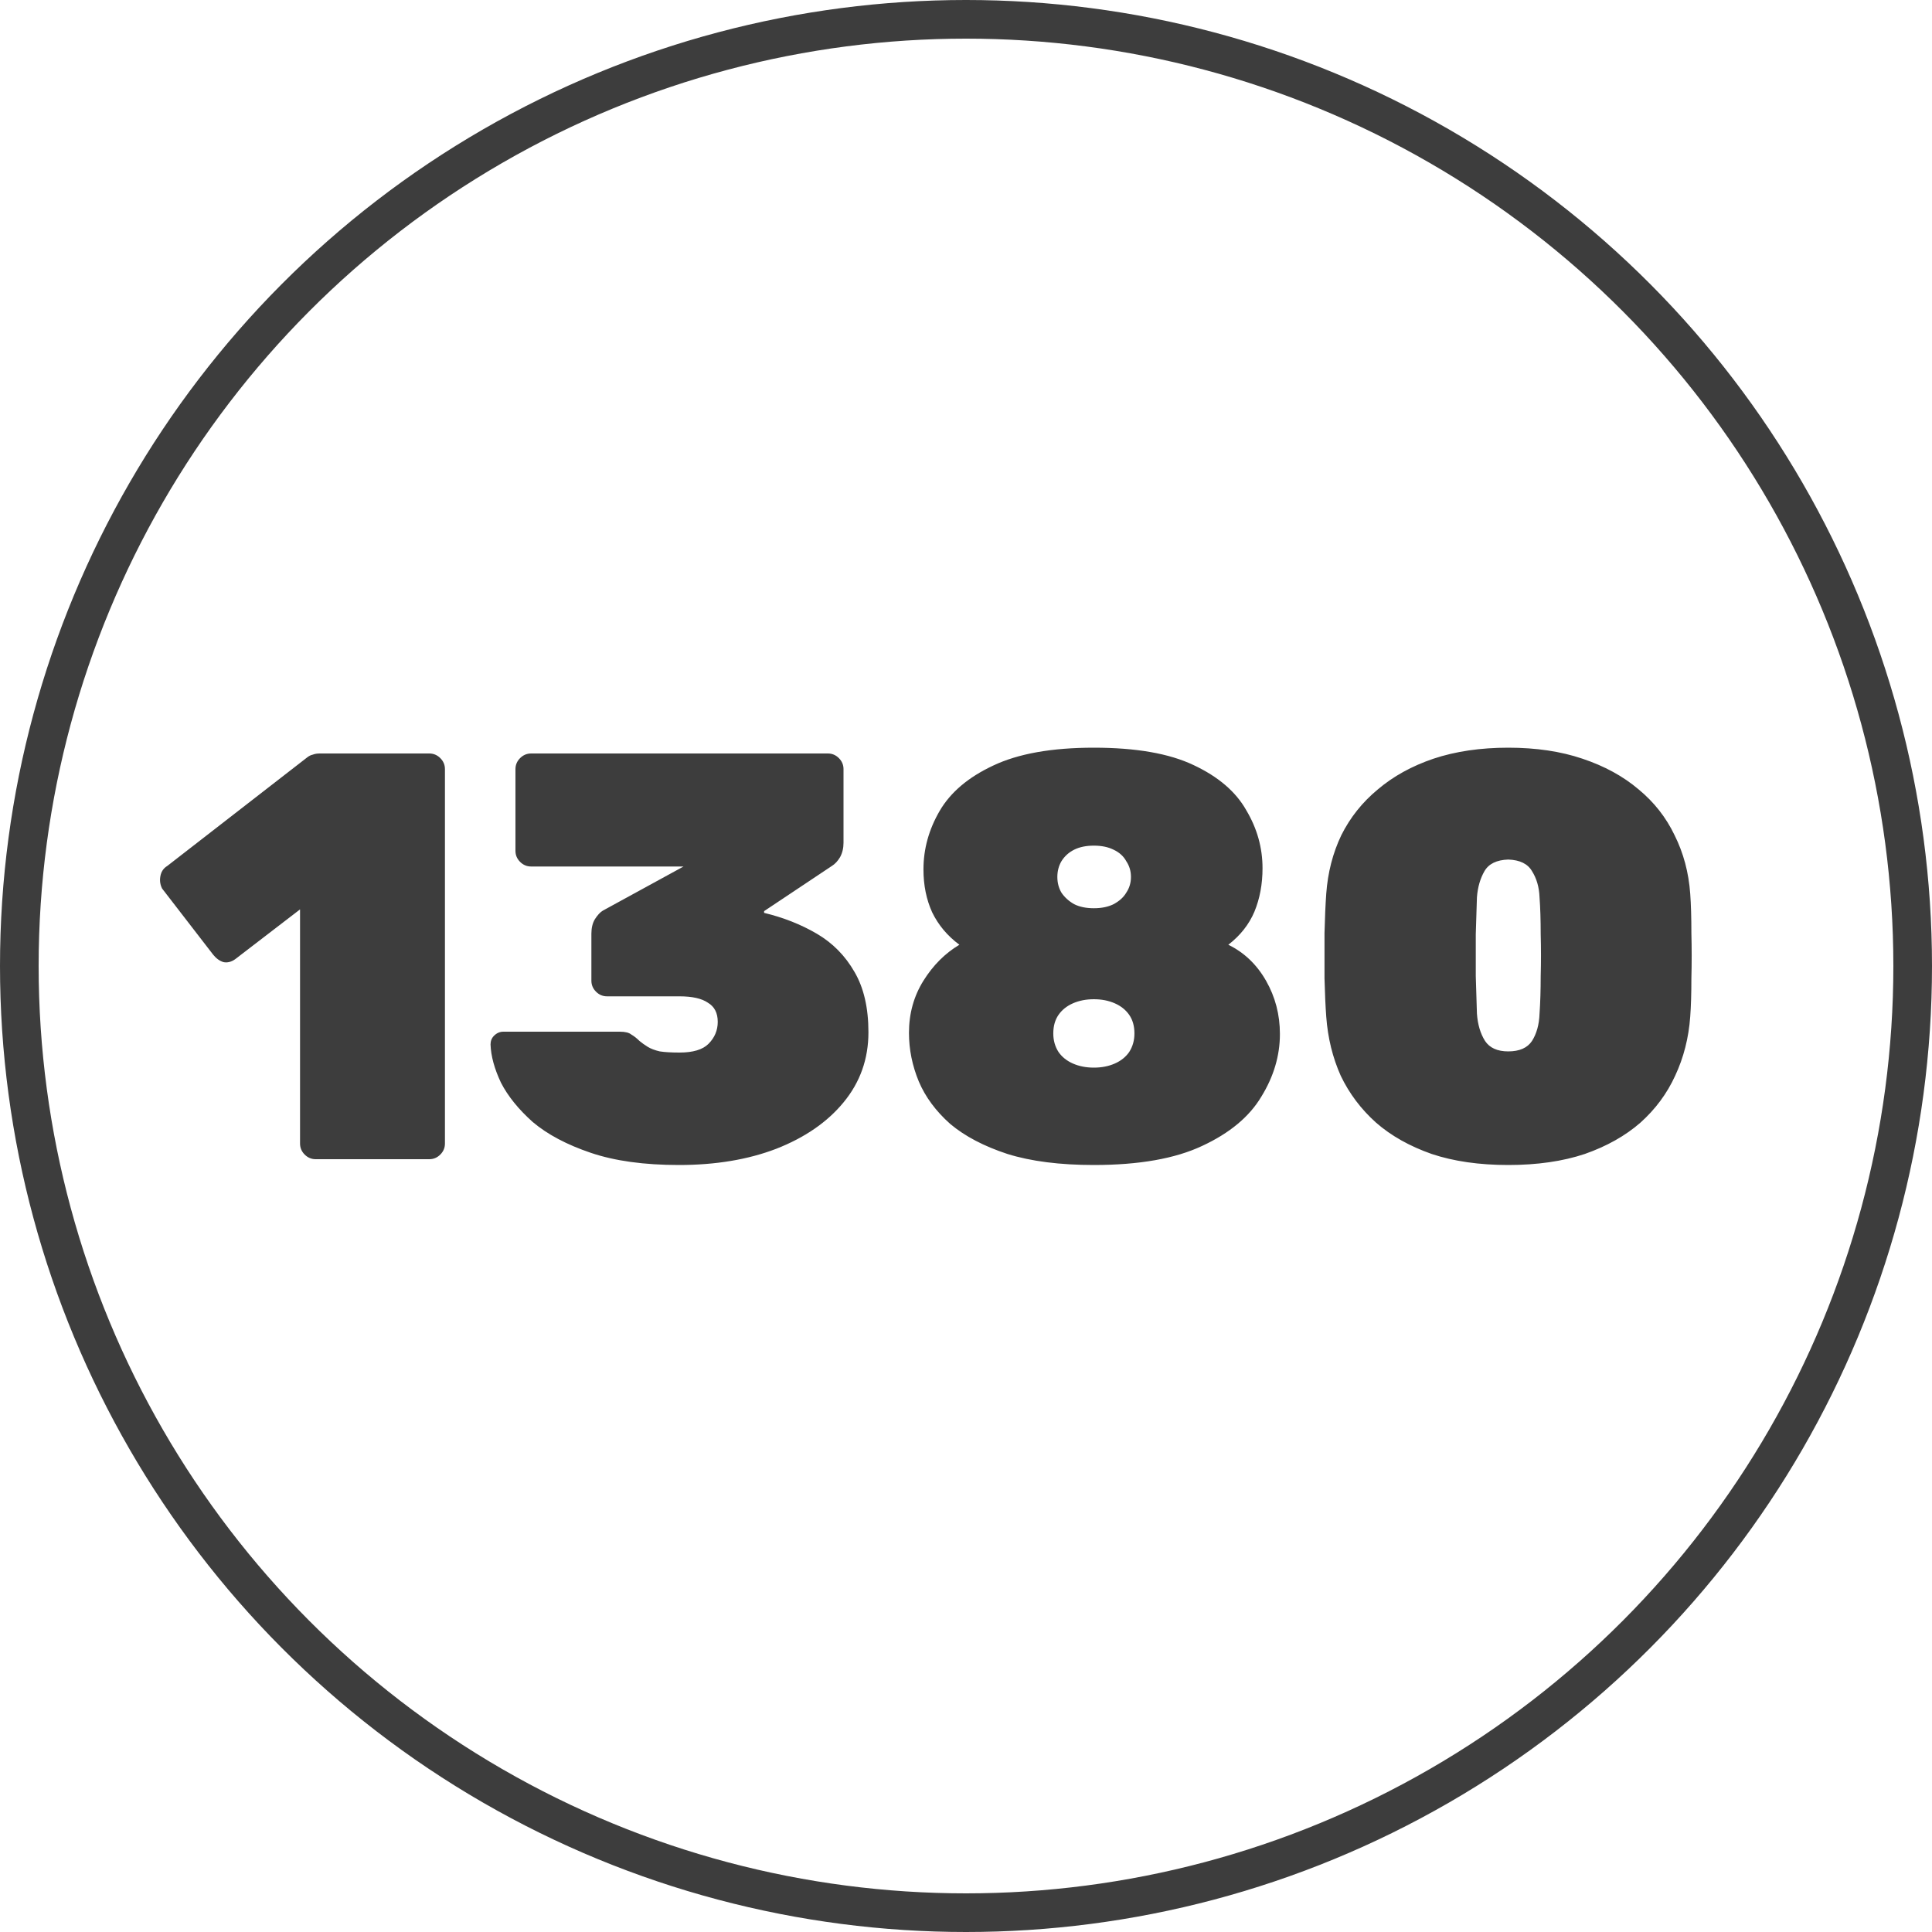
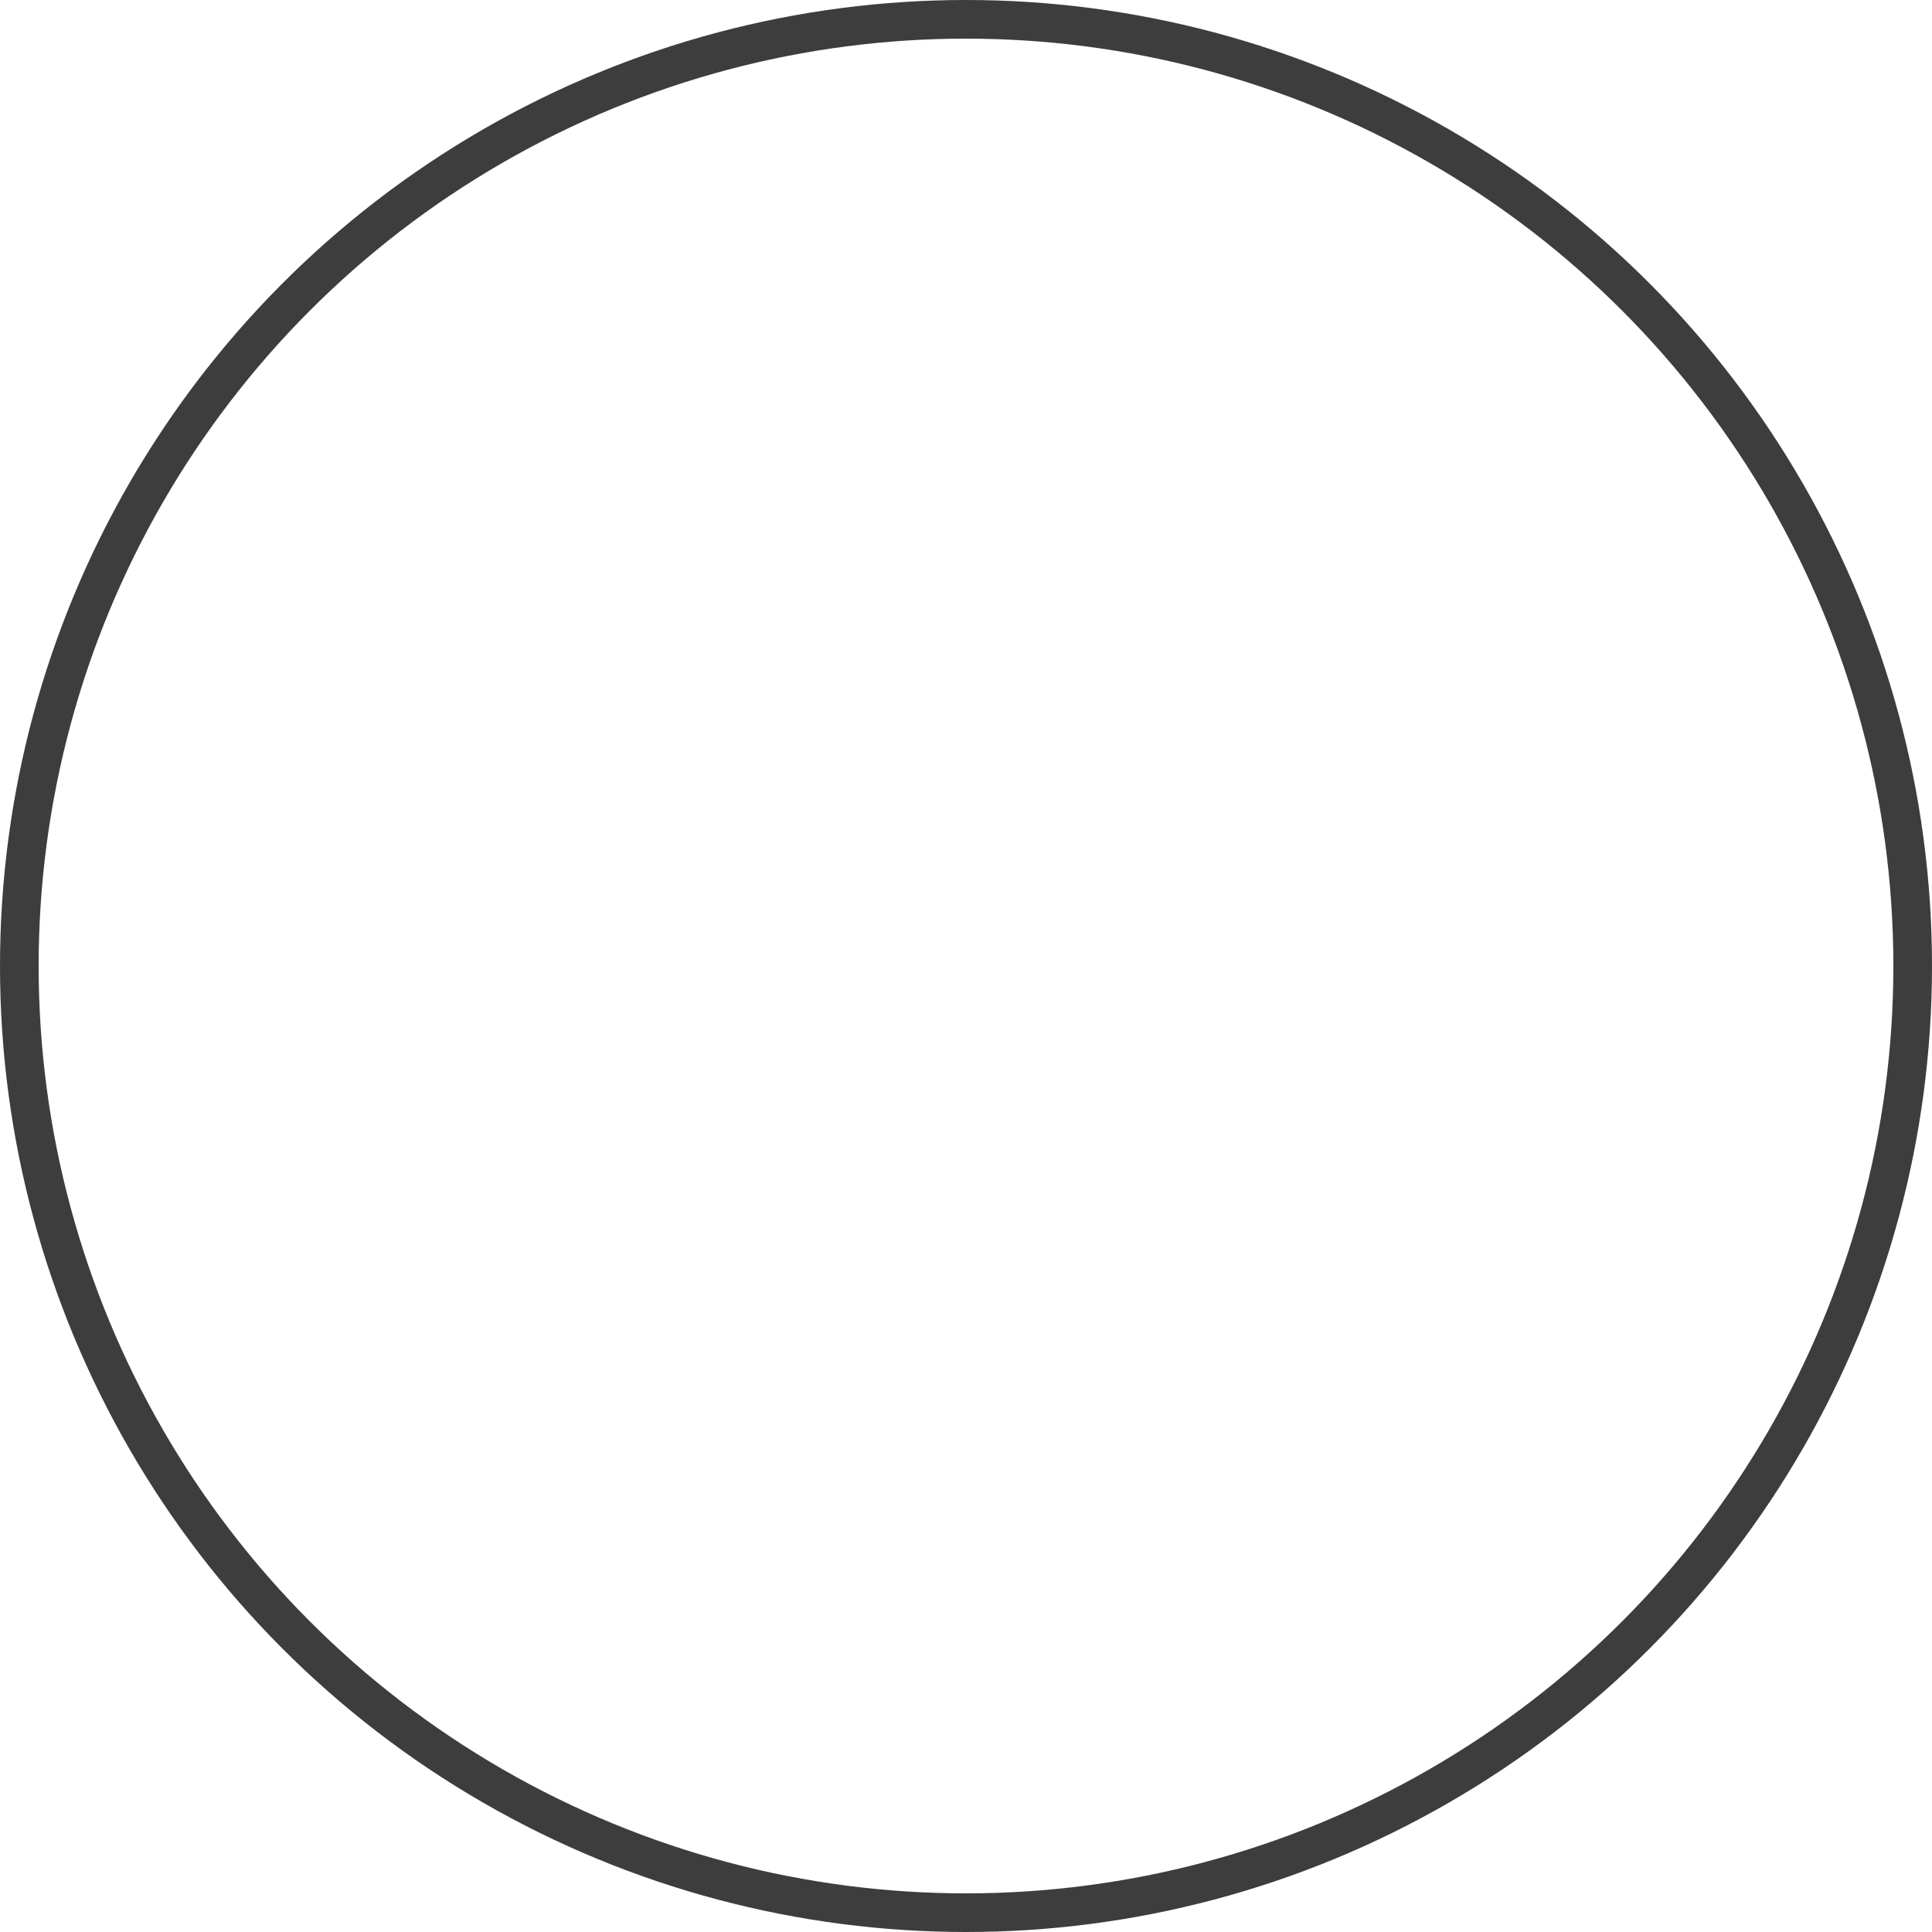
<svg xmlns="http://www.w3.org/2000/svg" width="50" height="50" viewBox="0 0 50 50" fill="none">
  <g clip-path="url(#clip0_623_2)">
-     <path d="M8.17 30C8.06 30 7.965 29.96 7.885 29.88C7.805 29.8 7.765 29.705 7.765 29.595V23.535L6.085 24.825C5.985 24.895 5.885 24.92 5.785 24.9C5.685 24.87 5.595 24.805 5.515 24.705L4.195 22.995C4.145 22.895 4.13 22.79 4.15 22.68C4.17 22.56 4.23 22.47 4.33 22.41L7.945 19.605C7.995 19.565 8.045 19.54 8.095 19.53C8.145 19.51 8.205 19.5 8.275 19.5H11.11C11.22 19.5 11.315 19.54 11.395 19.62C11.475 19.7 11.515 19.795 11.515 19.905V29.595C11.515 29.705 11.475 29.8 11.395 29.88C11.315 29.96 11.22 30 11.11 30H8.17ZM17.57 30.15C16.67 30.15 15.91 30.045 15.29 29.835C14.67 29.625 14.17 29.36 13.79 29.04C13.42 28.71 13.145 28.37 12.965 28.02C12.795 27.66 12.705 27.33 12.695 27.03C12.695 26.94 12.725 26.865 12.785 26.805C12.855 26.735 12.935 26.7 13.025 26.7H16.04C16.18 26.7 16.28 26.725 16.34 26.775C16.41 26.815 16.48 26.87 16.55 26.94C16.61 26.99 16.68 27.04 16.76 27.09C16.84 27.14 16.945 27.18 17.075 27.21C17.205 27.23 17.375 27.24 17.585 27.24C17.935 27.24 18.185 27.165 18.335 27.015C18.495 26.855 18.575 26.665 18.575 26.445C18.575 26.215 18.49 26.05 18.32 25.95C18.16 25.84 17.915 25.785 17.585 25.785H15.71C15.6 25.785 15.505 25.745 15.425 25.665C15.345 25.585 15.305 25.49 15.305 25.38V24.165C15.305 24.015 15.335 23.89 15.395 23.79C15.465 23.68 15.535 23.605 15.605 23.565L17.69 22.425H13.745C13.635 22.425 13.54 22.385 13.46 22.305C13.38 22.225 13.34 22.13 13.34 22.02V19.905C13.34 19.795 13.38 19.7 13.46 19.62C13.54 19.54 13.635 19.5 13.745 19.5H21.425C21.535 19.5 21.63 19.54 21.71 19.62C21.79 19.7 21.83 19.795 21.83 19.905V21.81C21.83 21.95 21.8 22.075 21.74 22.185C21.68 22.285 21.61 22.36 21.53 22.41L19.775 23.58V23.625C20.275 23.745 20.73 23.925 21.14 24.165C21.55 24.405 21.875 24.735 22.115 25.155C22.355 25.565 22.475 26.085 22.475 26.715C22.475 27.405 22.26 28.01 21.83 28.53C21.41 29.04 20.83 29.44 20.09 29.73C19.36 30.01 18.52 30.15 17.57 30.15ZM28.309 30.15C27.429 30.15 26.684 30.055 26.074 29.865C25.464 29.665 24.969 29.405 24.589 29.085C24.219 28.755 23.949 28.39 23.779 27.99C23.609 27.58 23.524 27.16 23.524 26.73C23.524 26.23 23.649 25.78 23.899 25.38C24.149 24.98 24.459 24.67 24.829 24.45C24.519 24.22 24.284 23.94 24.124 23.61C23.974 23.28 23.899 22.91 23.899 22.5C23.899 21.97 24.039 21.465 24.319 20.985C24.599 20.505 25.059 20.115 25.699 19.815C26.349 19.505 27.219 19.35 28.309 19.35C29.399 19.35 30.259 19.5 30.889 19.8C31.529 20.1 31.984 20.49 32.254 20.97C32.534 21.44 32.674 21.94 32.674 22.47C32.674 22.88 32.604 23.255 32.464 23.595C32.324 23.925 32.099 24.21 31.789 24.45C32.199 24.65 32.524 24.96 32.764 25.38C33.004 25.8 33.124 26.26 33.124 26.76C33.124 27.32 32.964 27.86 32.644 28.38C32.334 28.9 31.824 29.325 31.114 29.655C30.414 29.985 29.479 30.15 28.309 30.15ZM28.309 27.63C28.509 27.63 28.689 27.595 28.849 27.525C29.009 27.455 29.134 27.355 29.224 27.225C29.314 27.085 29.359 26.925 29.359 26.745C29.359 26.555 29.314 26.395 29.224 26.265C29.134 26.135 29.009 26.035 28.849 25.965C28.689 25.895 28.509 25.86 28.309 25.86C28.109 25.86 27.929 25.895 27.769 25.965C27.609 26.035 27.484 26.135 27.394 26.265C27.304 26.395 27.259 26.555 27.259 26.745C27.259 26.925 27.304 27.085 27.394 27.225C27.484 27.355 27.609 27.455 27.769 27.525C27.929 27.595 28.109 27.63 28.309 27.63ZM28.309 23.505C28.509 23.505 28.679 23.47 28.819 23.4C28.969 23.32 29.079 23.22 29.149 23.1C29.229 22.98 29.269 22.845 29.269 22.695C29.269 22.545 29.229 22.41 29.149 22.29C29.079 22.16 28.969 22.06 28.819 21.99C28.679 21.92 28.509 21.885 28.309 21.885C28.109 21.885 27.939 21.92 27.799 21.99C27.659 22.06 27.549 22.16 27.469 22.29C27.399 22.41 27.364 22.545 27.364 22.695C27.364 22.845 27.399 22.98 27.469 23.1C27.549 23.22 27.659 23.32 27.799 23.4C27.939 23.47 28.109 23.505 28.309 23.505ZM39.033 30.15C38.283 30.15 37.623 30.055 37.053 29.865C36.483 29.665 36.003 29.395 35.613 29.055C35.223 28.705 34.918 28.3 34.698 27.84C34.488 27.37 34.363 26.86 34.323 26.31C34.303 26.04 34.288 25.71 34.278 25.32C34.278 24.93 34.278 24.54 34.278 24.15C34.288 23.75 34.303 23.41 34.323 23.13C34.363 22.58 34.493 22.075 34.713 21.615C34.943 21.155 35.258 20.76 35.658 20.43C36.058 20.09 36.538 19.825 37.098 19.635C37.668 19.445 38.313 19.35 39.033 19.35C39.753 19.35 40.393 19.445 40.953 19.635C41.523 19.825 42.008 20.09 42.408 20.43C42.808 20.76 43.118 21.155 43.338 21.615C43.568 22.075 43.703 22.58 43.743 23.13C43.763 23.41 43.773 23.75 43.773 24.15C43.783 24.54 43.783 24.93 43.773 25.32C43.773 25.71 43.763 26.04 43.743 26.31C43.703 26.86 43.573 27.37 43.353 27.84C43.143 28.3 42.843 28.705 42.453 29.055C42.063 29.395 41.583 29.665 41.013 29.865C40.443 30.055 39.783 30.15 39.033 30.15ZM39.033 27.21C39.323 27.21 39.528 27.12 39.648 26.94C39.768 26.75 39.833 26.515 39.843 26.235C39.863 25.945 39.873 25.62 39.873 25.26C39.883 24.9 39.883 24.54 39.873 24.18C39.873 23.81 39.863 23.49 39.843 23.22C39.833 22.96 39.768 22.735 39.648 22.545C39.538 22.355 39.333 22.255 39.033 22.245C38.733 22.255 38.528 22.355 38.418 22.545C38.308 22.735 38.243 22.96 38.223 23.22C38.213 23.49 38.203 23.81 38.193 24.18C38.193 24.54 38.193 24.9 38.193 25.26C38.203 25.62 38.213 25.945 38.223 26.235C38.243 26.515 38.313 26.75 38.433 26.94C38.553 27.12 38.753 27.21 39.033 27.21Z" fill="#3D3D3D" />
    <circle cx="25" cy="25" r="24.5" stroke="#3D3D3D" />
  </g>
  <defs>
    <clipPath id="clip0_623_2">
      <rect width="50" height="50" fill="white" />
    </clipPath>
  </defs>
</svg>